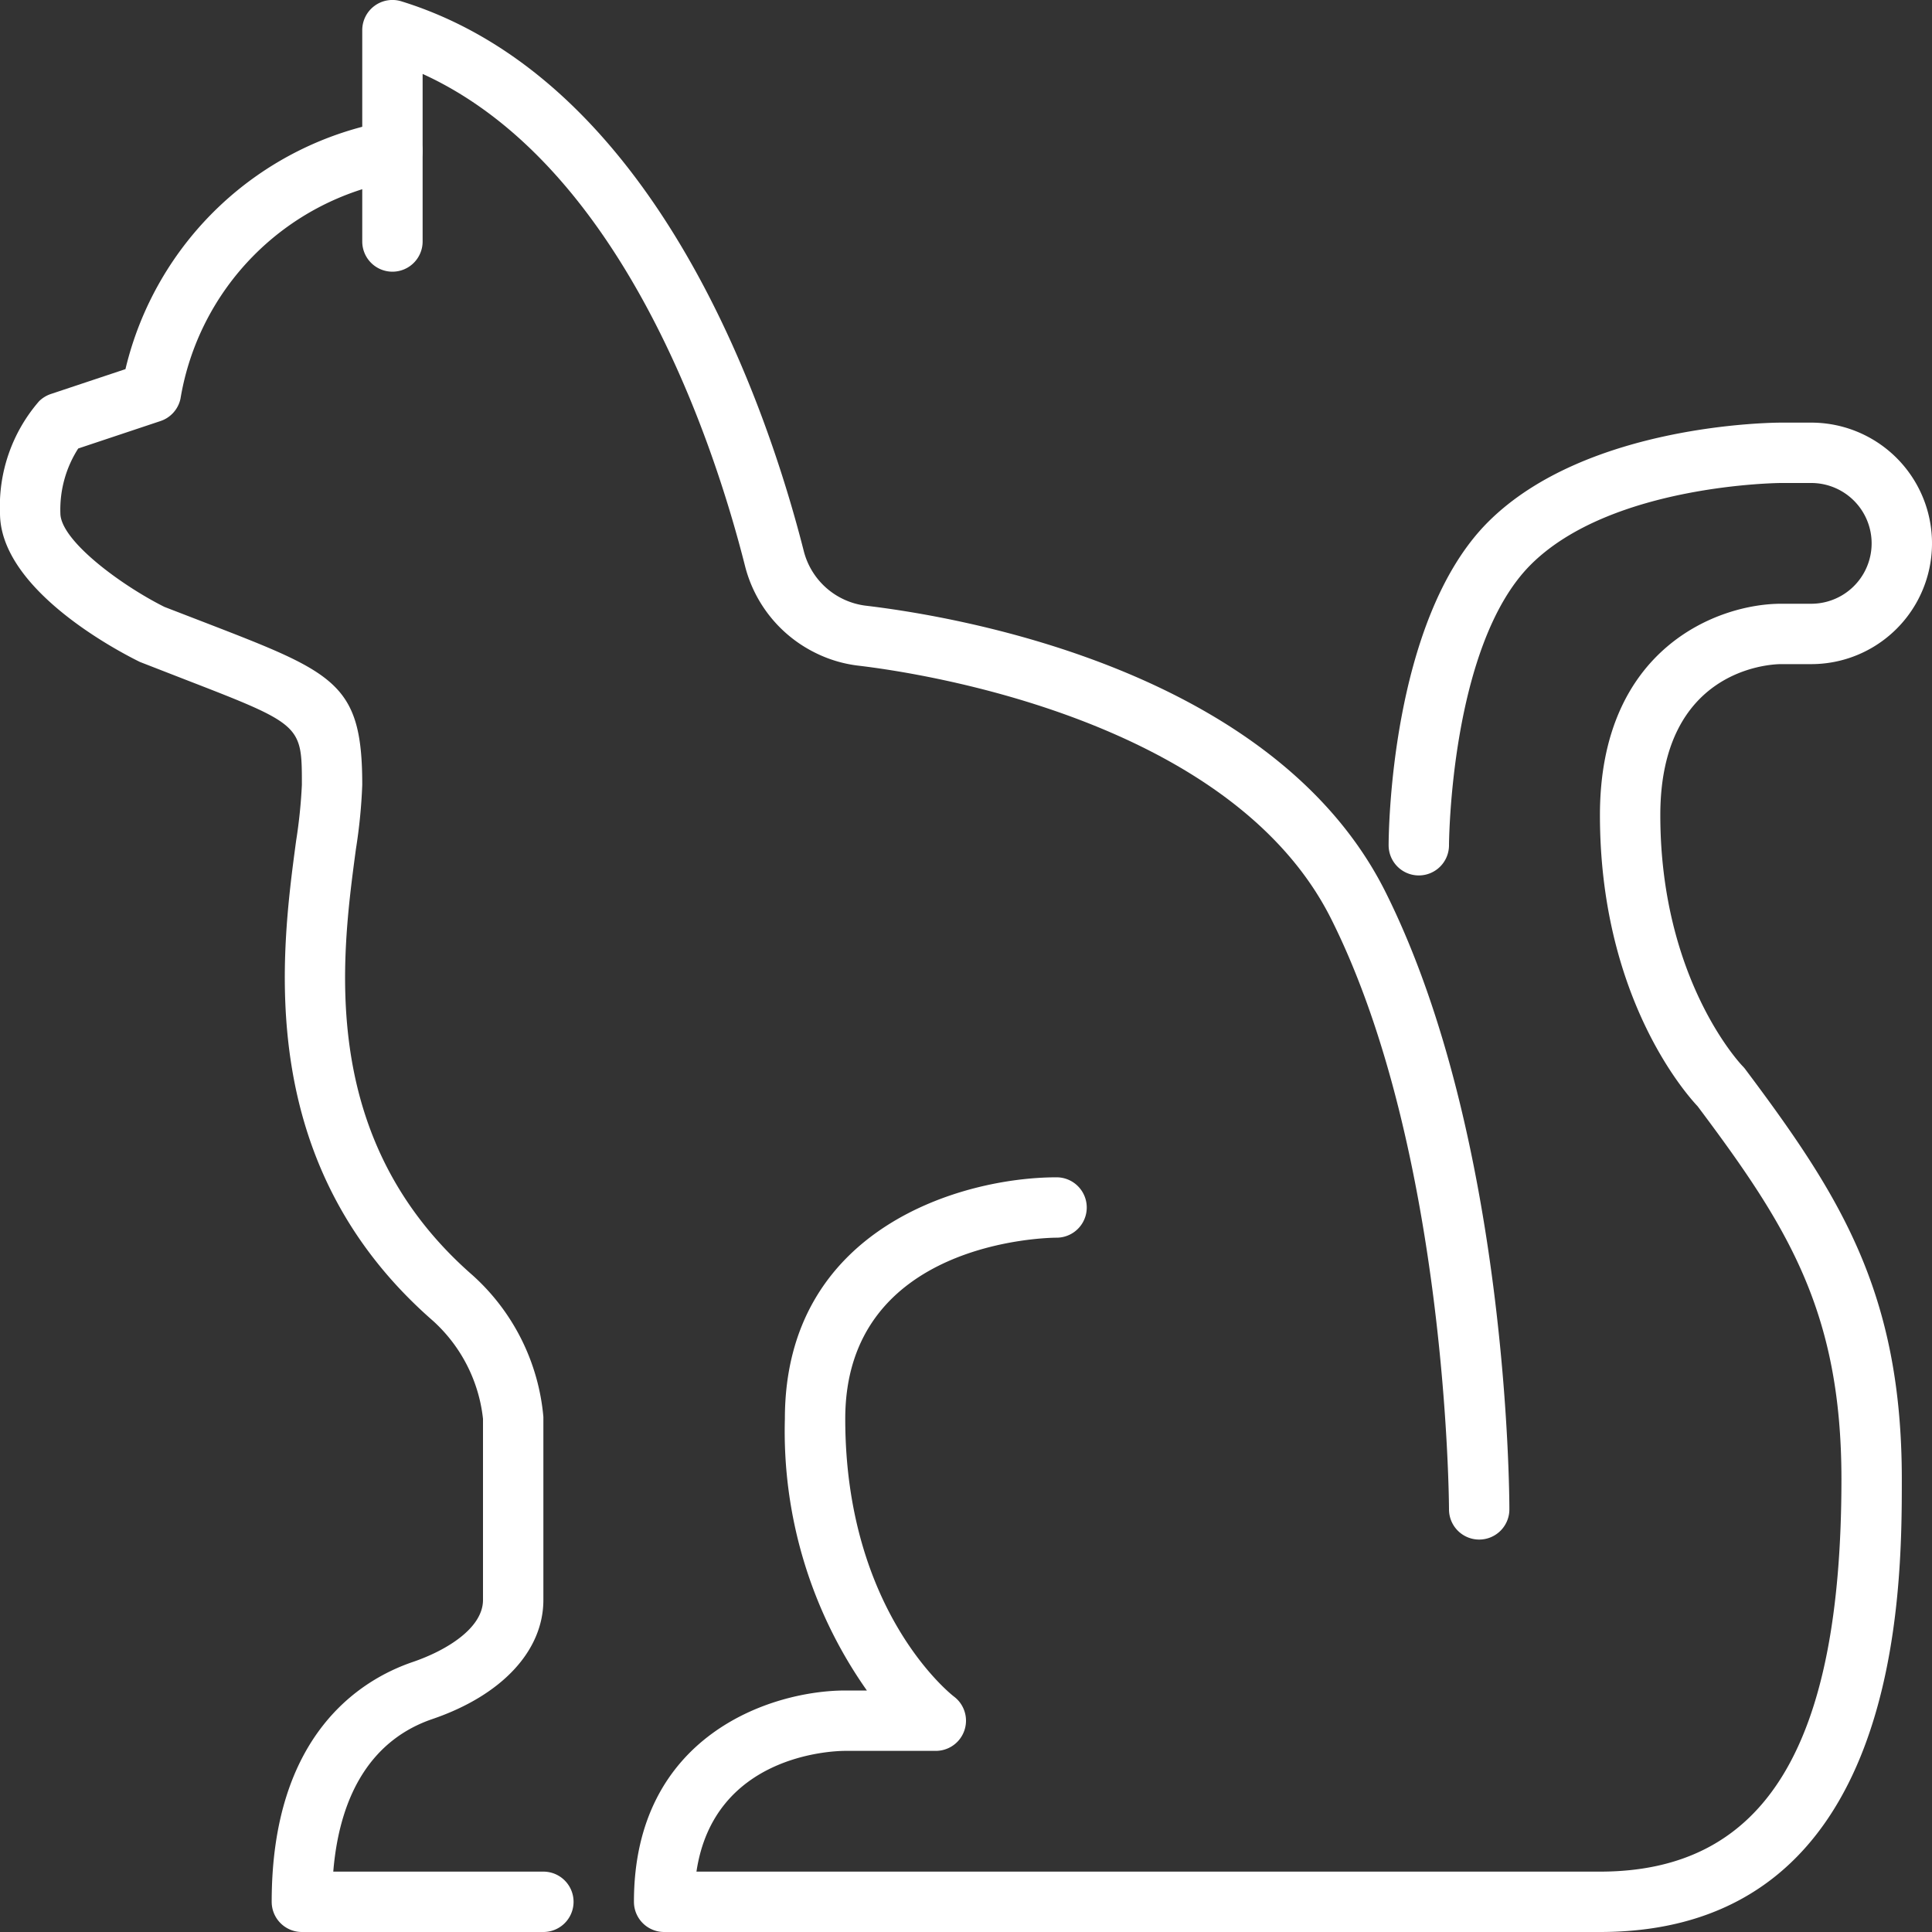
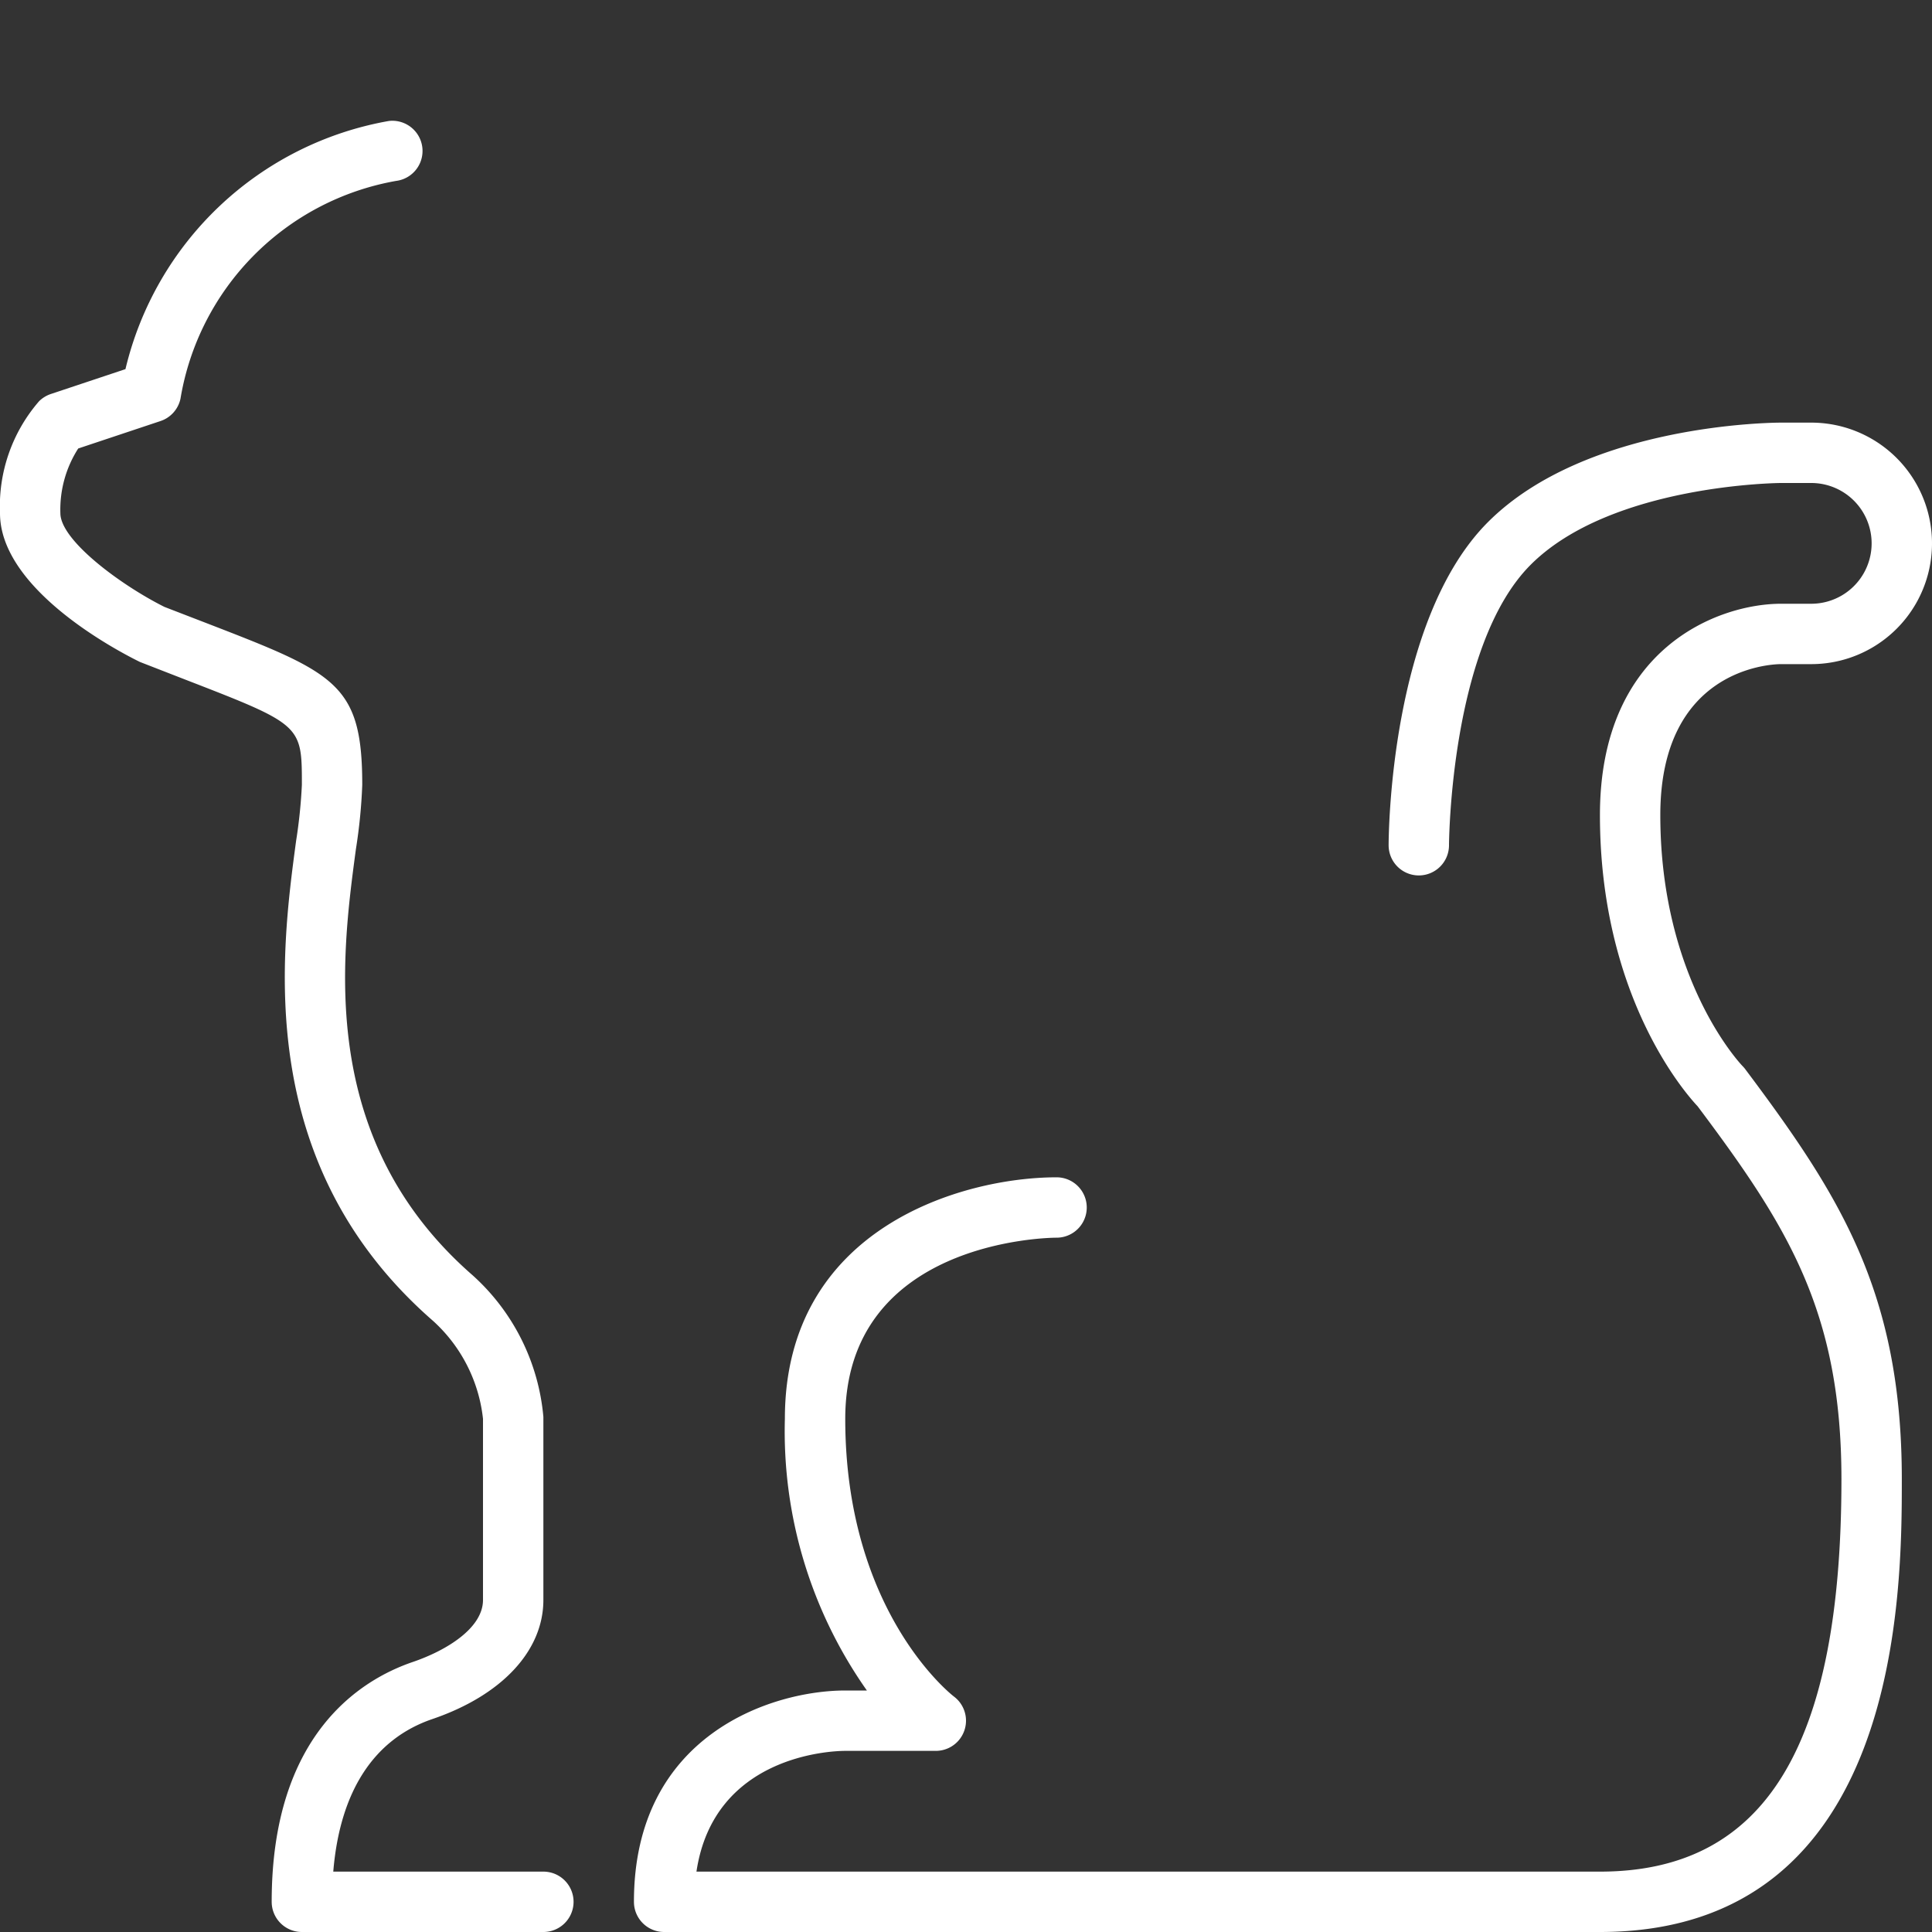
<svg xmlns="http://www.w3.org/2000/svg" version="1.1" width="512" height="512" x="0" y="0" viewBox="0 0 64 64" style="enable-background:new 0 0 512 512" xml:space="preserve" class="">
  <rect x="0" y="0" width="64" height="64" fill="#333333" stroke="none" />
  <g>
-     <path d="M49 51a1 1 0 0 1-1-1c0-.117-.049-11.862-3.9-19.553-3.309-6.62-13.622-8.155-15.656-8.395a4.329 4.329 0 0 1-1.43-.424 4.416 4.416 0 0 1-2.334-2.878C23.664 14.732 20.649 5.479 14 2.449V8a1 1 0 0 1-1 1 1 1 0 0 1-1-1V1a1 1 0 0 1 1.3-.955c8.524 2.641 12.16 13.616 13.327 18.213a2.426 2.426 0 0 0 2.06 1.807c3.109.369 13.537 2.139 17.212 9.488C49.953 37.671 50 49.5 50 50a1 1 0 0 1-1 1Z" fill="#ffffff" opacity="1" data-original="#000000" class="" />
    <path d="M18 64h-8a1 1 0 0 1-1-1c0-5.525 2.93-7.351 4.677-7.946C14.8 54.67 16 53.93 16 53v-6a5.12 5.12 0 0 0-1.657-3.246c-5.97-5.207-5.036-12.162-4.534-15.9A16.945 16.945 0 0 0 10 26c0-1.991 0-1.991-3.895-3.5l-1.47-.572C3.792 21.515 0 19.492 0 17a5.311 5.311 0 0 1 1.293-3.707 1.011 1.011 0 0 1 .391-.241l2.472-.824a10.912 10.912 0 0 1 8.728-8.221 1 1 0 0 1 .236 1.986 8.793 8.793 0 0 0-7.142 7.218 1 1 0 0 1-.662.737l-2.725.909A3.746 3.746 0 0 0 2 17c0 .9 2 2.381 3.448 3.105l1.379.532C11.109 22.293 12 22.638 12 26a17.751 17.751 0 0 1-.209 2.122c-.484 3.6-1.293 9.624 3.866 14.124A7.153 7.153 0 0 1 18 46.936V53c0 1.686-1.375 3.16-3.677 3.946-1.94.662-3.064 2.4-3.283 5.054H18a1 1 0 0 1 0 2ZM53 64H22a1 1 0 0 1-1-1c0-5.537 4.579-7 7-7h.717A14.9 14.9 0 0 1 26 47c0-6.328 5.887-8 9-8a1 1 0 0 1 0 2c-.286 0-7 .1-7 6 0 6.426 3.564 9.173 3.6 9.2A1 1 0 0 1 31 58h-3c-.471 0-4.354.151-4.929 4H53c5.458 0 8-4.131 8-13 0-5.573-1.8-8.4-4.764-12.353C55.785 36.167 53 32.955 53 27c0-5.537 3.925-7 6-7h1a2 2 0 0 0 0-4h-1c-.055 0-5.626.041-8.293 2.707S48 27.935 48 28a1 1 0 0 1-1 1 1 1 0 0 1-1-1c0-.3.038-7.451 3.293-10.707S58.738 14 59 14h1a4 4 0 0 1 0 8h-1c-.4 0-4 .191-4 5 0 5.467 2.684 8.269 2.71 8.3a1.106 1.106 0 0 1 .09.1C60.941 39.588 63 42.8 63 49c0 3.71 0 15-10 15Z" fill="#ffffff" opacity="1" data-original="#000000" class="" />
  </g>
</svg>